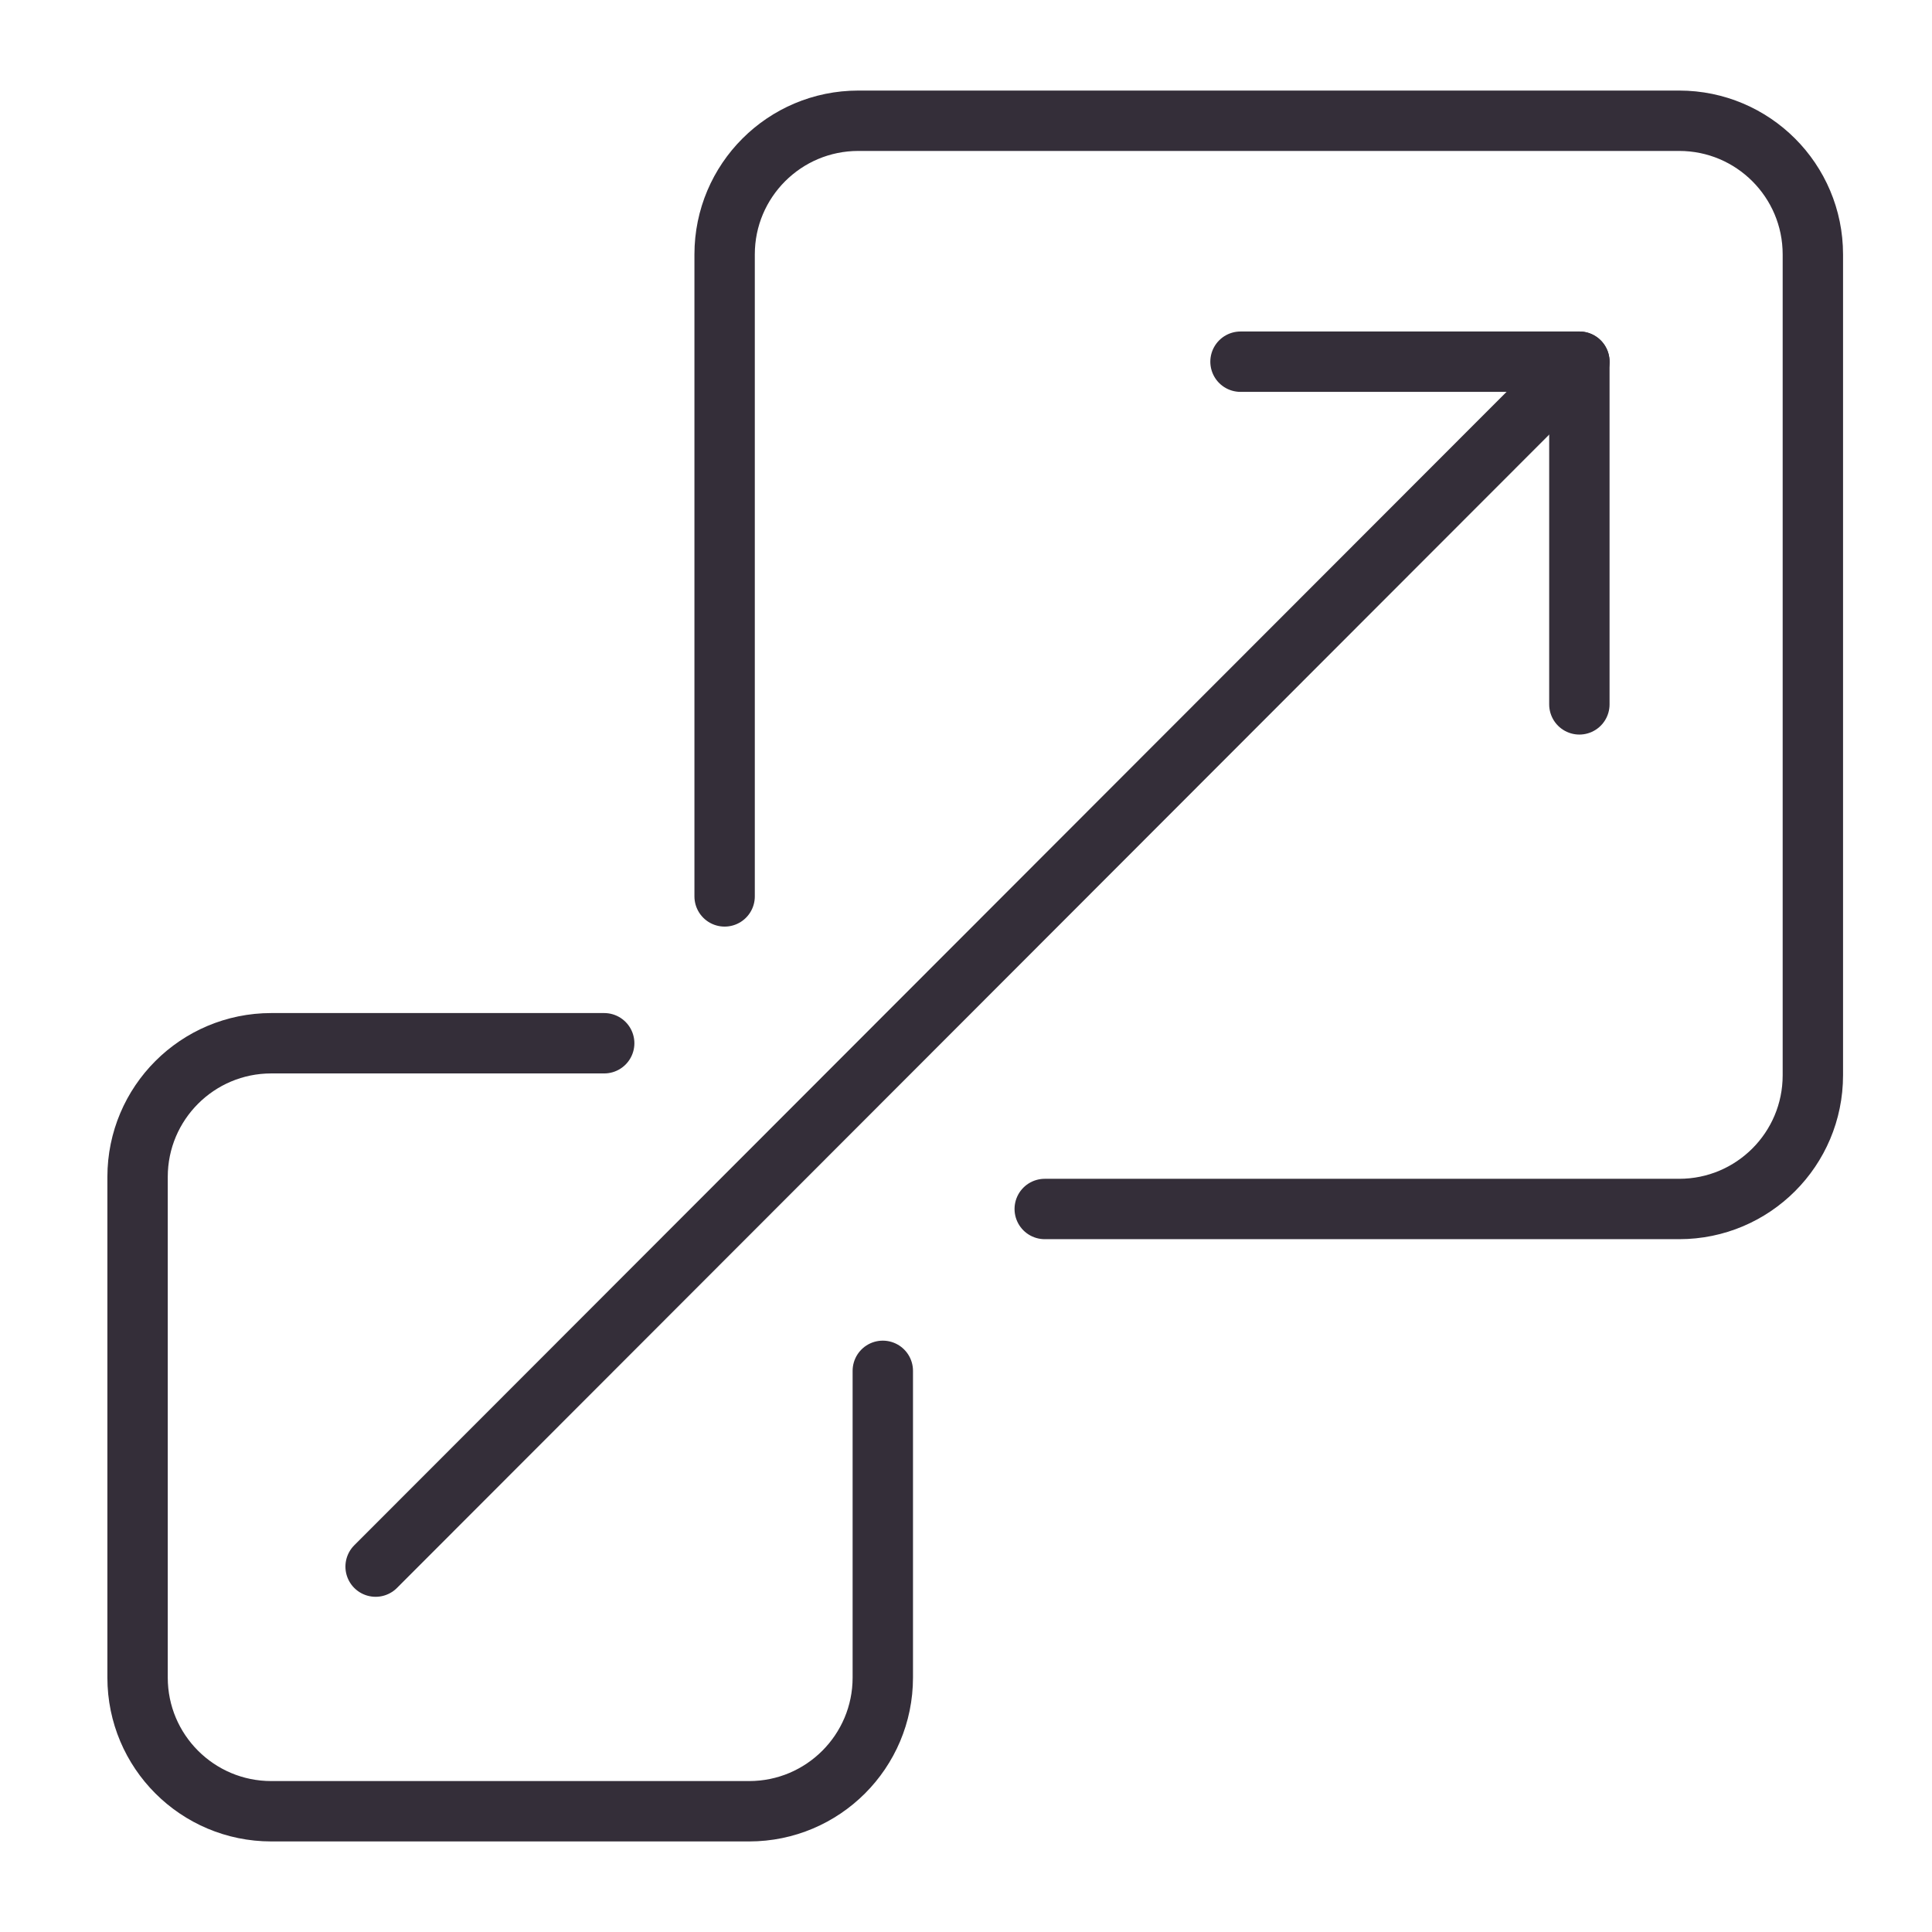
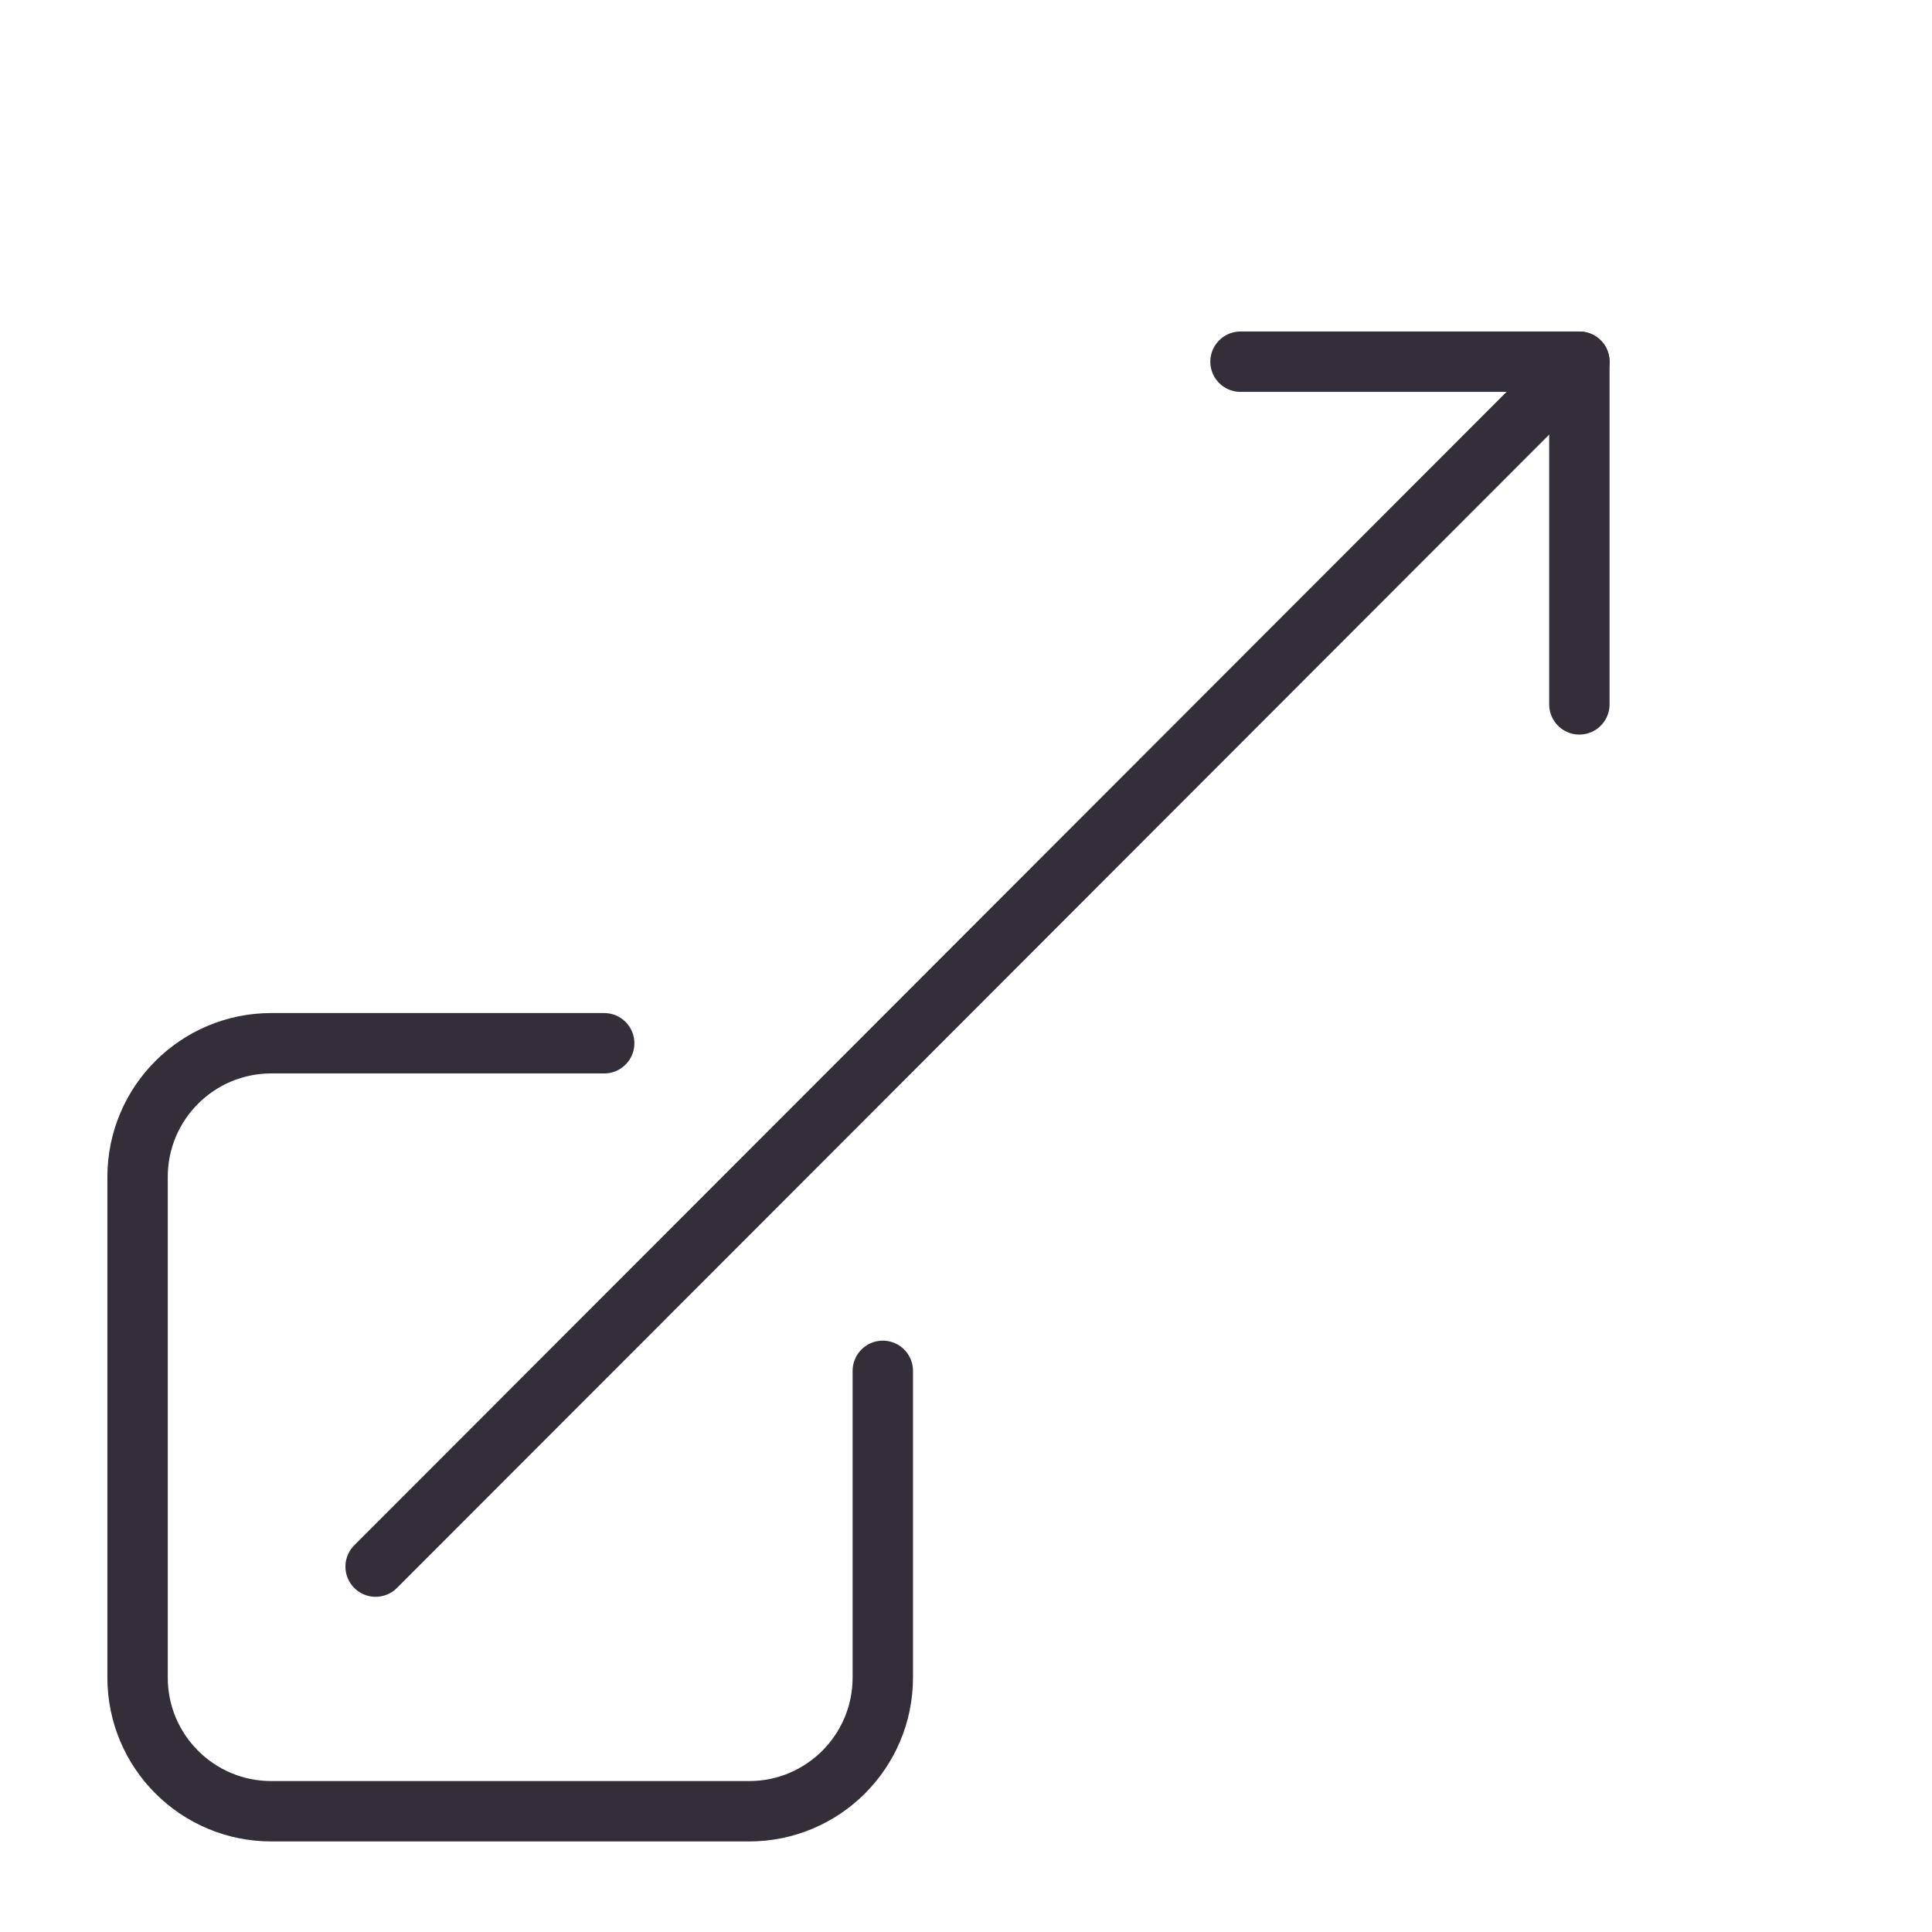
<svg xmlns="http://www.w3.org/2000/svg" width="48" height="48" viewBox="0 0 48 48" fill="none">
-   <path d="M18.003 22.271V6.321C18.003 4.487 19.49 3 21.325 3H41.719C43.553 3 45.04 4.487 45.04 6.321V26.715C45.04 28.55 43.553 30.037 41.719 30.037H25.956" stroke="#342E39" stroke-width="1.5" stroke-linecap="round" stroke-linejoin="round" />
  <path d="M21.933 34.058V41.679C21.933 43.513 20.446 45 18.612 45H6.74C4.905 45 3.418 43.513 3.418 41.679V29.24C3.418 27.406 4.905 25.919 6.74 25.919H15.011" stroke="#342E39" stroke-width="1.5" stroke-linecap="round" stroke-linejoin="round" />
  <path d="M30.82 8.986H39.239V17.5" stroke="#342E39" stroke-width="1.5" stroke-linecap="round" stroke-linejoin="round" />
  <path d="M39.239 8.986L9.332 38.922" stroke="#342E39" stroke-width="1.5" stroke-linecap="round" stroke-linejoin="round" />
</svg>